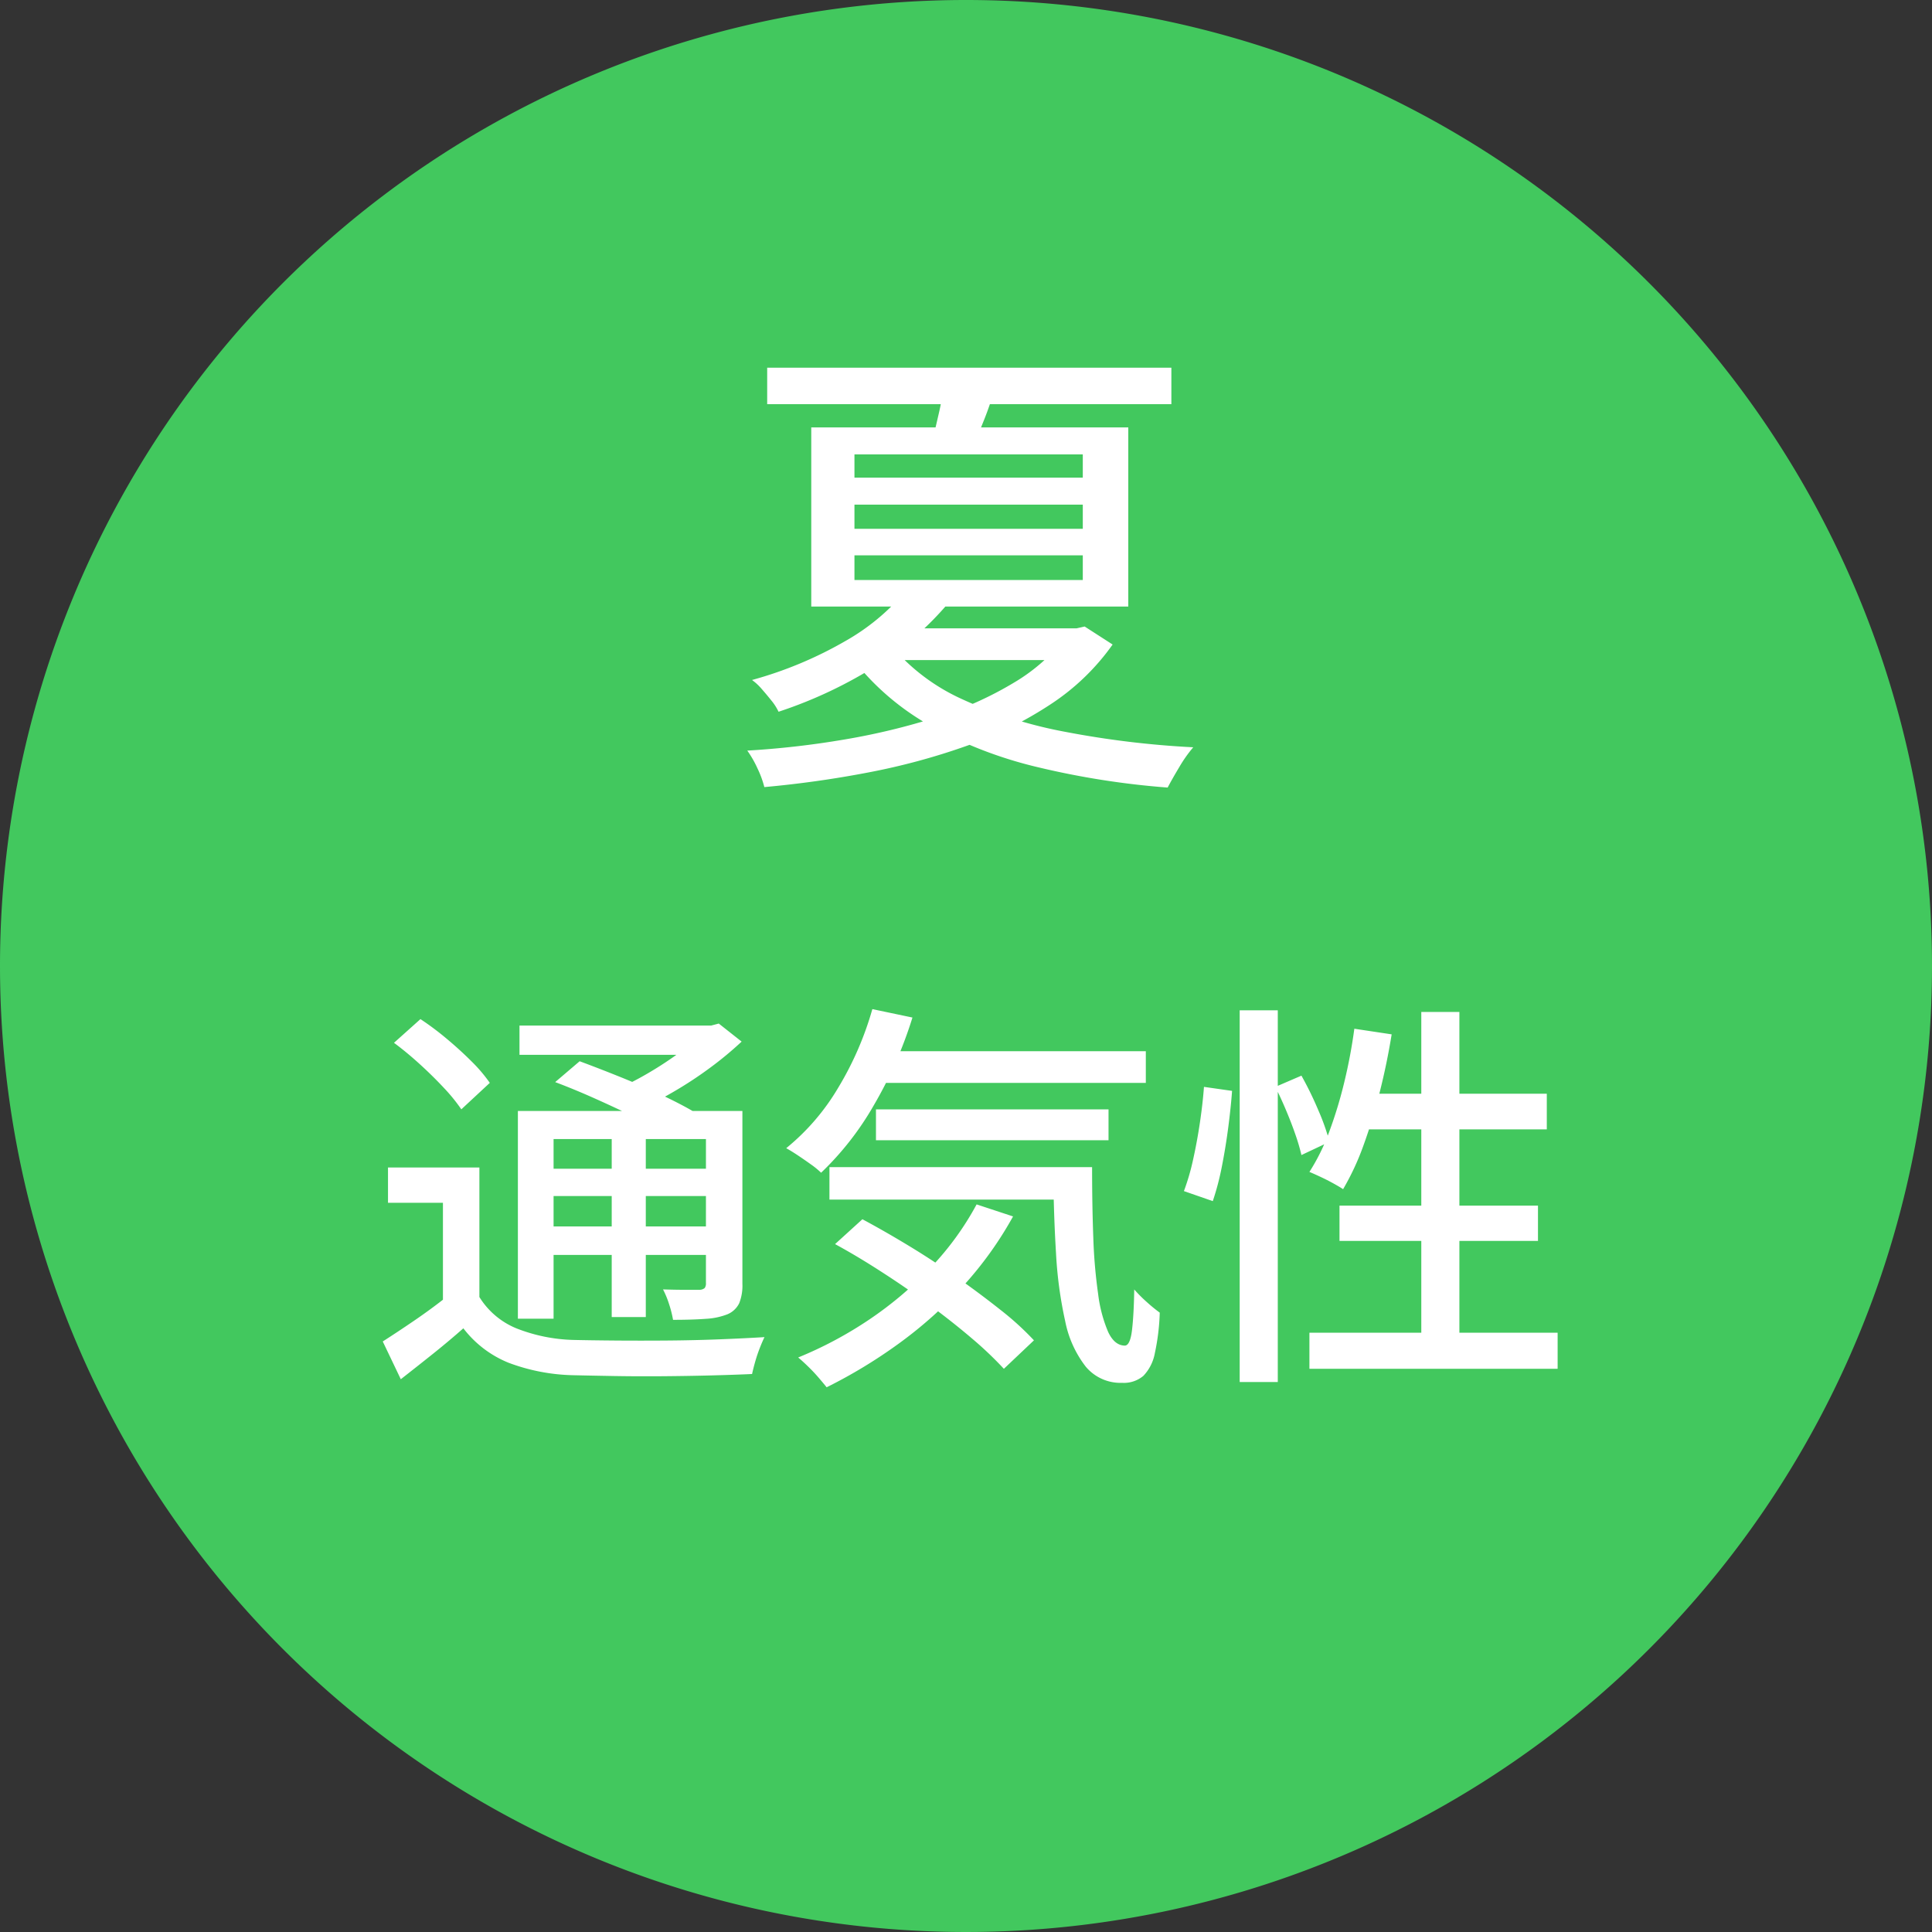
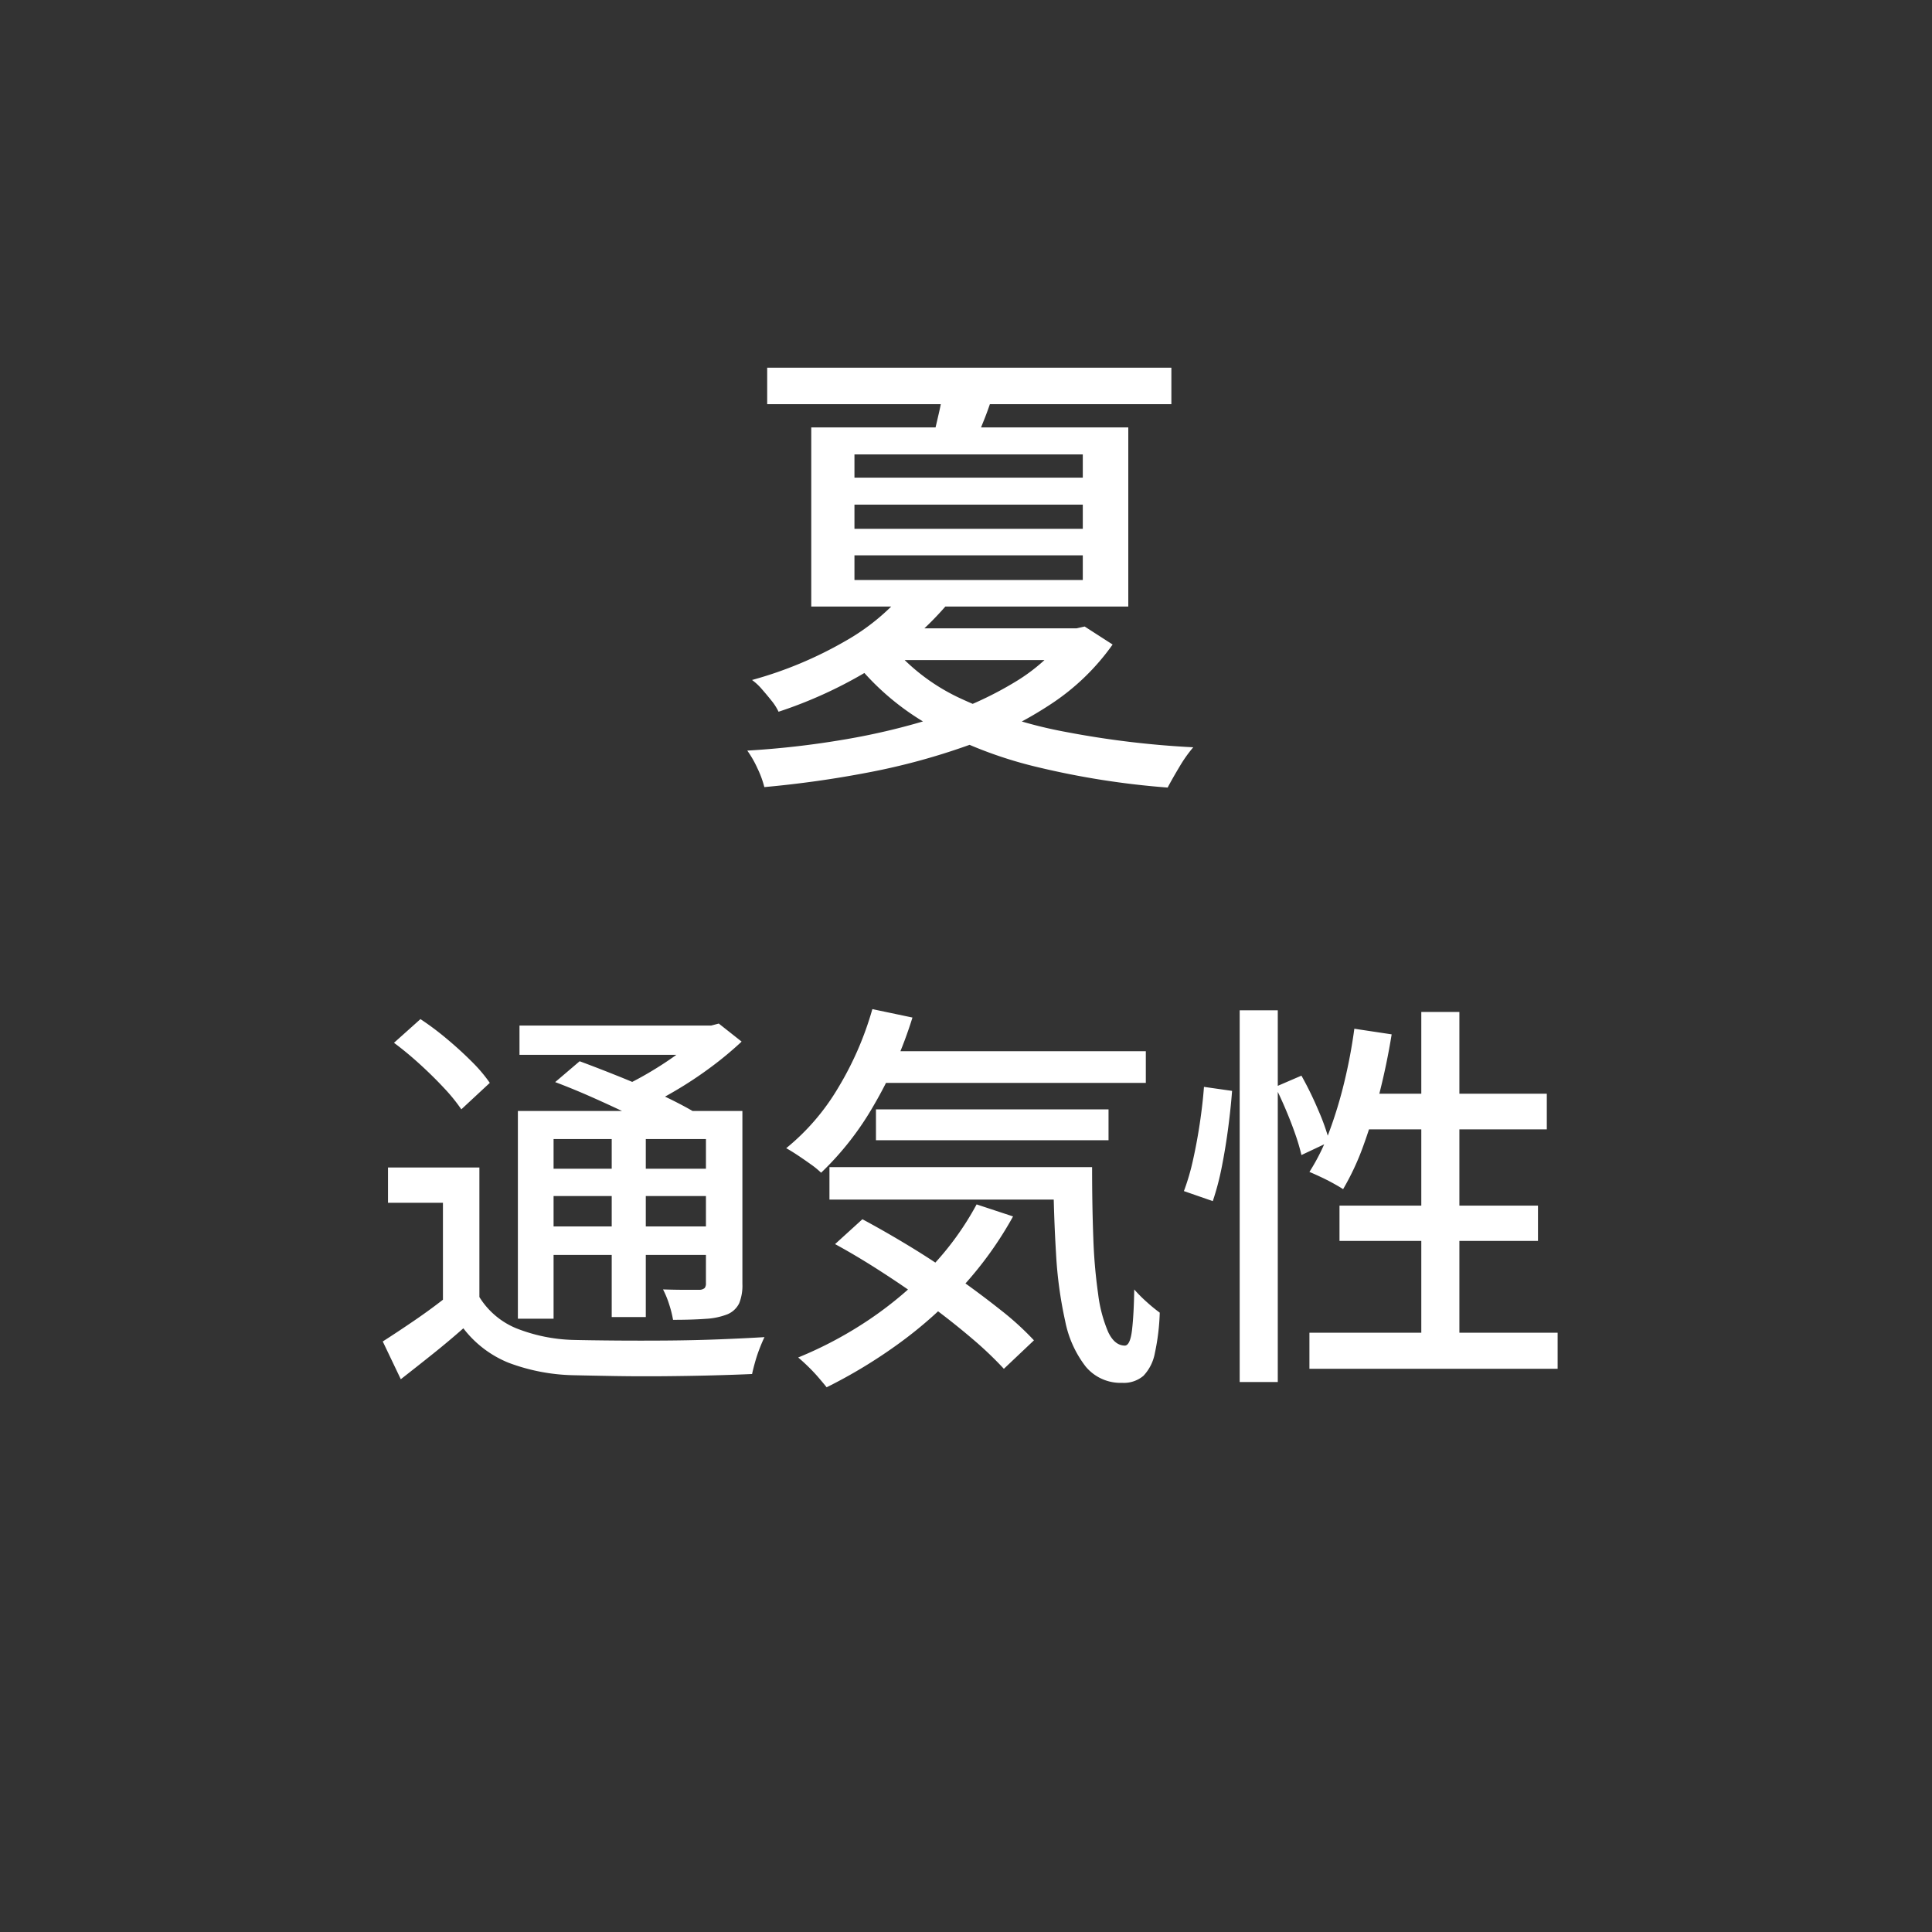
<svg xmlns="http://www.w3.org/2000/svg" width="106" height="106" viewBox="0 0 106 106">
  <rect x="0" y="0" width="106" height="106" fill="#333333" stroke="none" />
  <g transform="translate(11218 6128)">
-     <path d="M53,0A53,53,0,1,1,0,53,53,53,0,0,1,53,0Z" transform="translate(-11218 -6128)" fill="#42c85e" />
    <path d="M-11.076-20.826H11.1v2H-11.076ZM-4.238-5.538a11.016,11.016,0,0,0,3.861,2.9A23.944,23.944,0,0,0,5.291-.845,50.86,50.86,0,0,0,12.3,0a7.452,7.452,0,0,0-.754,1.066q-.39.65-.65,1.144A45.105,45.105,0,0,1,3.77,1.092,23.145,23.145,0,0,1-2.054-1.144,14.17,14.17,0,0,1-6.318-4.758Zm9.646-.988H5.9l.442-.1,1.534.988A12.621,12.621,0,0,1,4.485-2.366,21.029,21.029,0,0,1-.13-.078,36.525,36.525,0,0,1-5.512,1.378a57.477,57.477,0,0,1-5.72.806,5.443,5.443,0,0,0-.377-1.027,5.816,5.816,0,0,0-.559-.975A48.474,48.474,0,0,0-6.825-.429,36.869,36.869,0,0,0-1.768-1.651a19.455,19.455,0,0,0,4.238-1.9A10.026,10.026,0,0,0,5.408-6.188Zm-9-1.924,2.47.52A17.4,17.4,0,0,1-4.927-4.576,24.29,24.29,0,0,1-10.452-1.95a2.962,2.962,0,0,0-.39-.611q-.26-.325-.533-.637a3.05,3.05,0,0,0-.533-.494A21.694,21.694,0,0,0-6.773-5.837,12.031,12.031,0,0,0-3.588-8.45ZM-1.4-19.76H1.43a17.158,17.158,0,0,1-.6,1.781q-.338.845-.6,1.469l-2.288-.156q.182-.7.377-1.56A14.522,14.522,0,0,0-1.4-19.76Zm-4.888,6.448v1.326H6.24v-1.326Zm0,2.782v1.352H6.24V-10.53Zm0-5.538v1.274H6.24v-1.274ZM-8.658-17.55H8.736v9.828H-8.658ZM-3.9-6.526H6.24v1.742H-5.59Z" transform="translate(-11164.832 -6087)" fill="#fff" />
-     <path d="M-27.148-9.944V-2h-2V-8.008h-3.014V-9.944Zm0,7.106a4.3,4.3,0,0,0,2.024,1.716A9.135,9.135,0,0,0-22-.484q.946.022,2.3.033t2.838,0q1.485-.011,2.882-.066t2.475-.121q-.11.22-.253.583t-.253.748q-.11.385-.176.693-.946.044-2.233.077t-2.673.044q-1.386.011-2.662-.011T-22,1.452A10.707,10.707,0,0,1-25.542.77a5.914,5.914,0,0,1-2.486-1.892q-.792.7-1.65,1.386T-31.46,1.672L-32.45-.4q.792-.506,1.727-1.144t1.771-1.3Zm-4.686-13.948,1.452-1.3a15.635,15.635,0,0,1,1.441,1.078q.737.616,1.364,1.243a8.331,8.331,0,0,1,1,1.177l-1.562,1.452a9.539,9.539,0,0,0-.957-1.177q-.605-.649-1.32-1.3T-31.834-16.786Zm8.844,2.156,1.342-1.144q1.012.374,2.189.847t2.255.979q1.078.506,1.826.946l-1.43,1.276a18.445,18.445,0,0,0-1.716-.935q-1.056-.517-2.233-1.045T-22.99-14.63Zm-2.046,1.584h11.308v1.54h-9.35V-1.65h-1.958Zm10.318,0h2v9.482A2.623,2.623,0,0,1-12.892-2.5a1.257,1.257,0,0,1-.638.605,3.806,3.806,0,0,1-1.2.253q-.737.055-1.793.055a6.041,6.041,0,0,0-.22-.869,5.028,5.028,0,0,0-.33-.8q.66.022,1.243.022h.759a.442.442,0,0,0,.286-.1.431.431,0,0,0,.066-.275Zm-10.23-4.686H-14.19v1.606H-24.948Zm.99,7.854h9.966v1.5h-9.966Zm0,3.168h9.966v1.562h-9.966Zm4.07-5.654h1.87V-1.738h-1.87Zm4.994-5.368h.462l.418-.11,1.254.99a19.162,19.162,0,0,1-1.694,1.408,21.5,21.5,0,0,1-1.98,1.309,22.835,22.835,0,0,1-2.046,1.067A6.4,6.4,0,0,0-19-13.706a5.453,5.453,0,0,0-.561-.55,17.831,17.831,0,0,0,1.771-.924,19.18,19.18,0,0,0,1.661-1.1,8.707,8.707,0,0,0,1.232-1.078Zm9.262,1.408H9.416v1.738H-5.632Zm.242,3.19H7.37v1.694H-5.39ZM-7.942-9.966h13v1.782h-13Zm2.354-8.668,2.2.462a23.027,23.027,0,0,1-2.123,4.818A16.308,16.308,0,0,1-8.4-9.658a4.543,4.543,0,0,0-.55-.451q-.352-.253-.715-.495t-.649-.4a12.4,12.4,0,0,0,2.849-3.311A17.638,17.638,0,0,0-5.588-18.634ZM.132-7.92l2,.66A20.087,20.087,0,0,1-.616-3.432,23.08,23.08,0,0,1-4.136-.286a27.644,27.644,0,0,1-3.96,2.4q-.176-.22-.44-.528T-9.108.979q-.308-.3-.55-.5A21.605,21.605,0,0,0-5.72-1.628,20.212,20.212,0,0,0-2.365-4.477,16.019,16.019,0,0,0,.132-7.92Zm4.2-2.046H6.468q0,2.09.066,3.861A28.589,28.589,0,0,0,6.8-3a7.683,7.683,0,0,0,.55,2.079q.352.748.924.748.286-.022.385-.858t.121-2.222a7.965,7.965,0,0,0,.7.7,8.706,8.706,0,0,0,.7.572A12.165,12.165,0,0,1,9.911.242a2.443,2.443,0,0,1-.627,1.243,1.657,1.657,0,0,1-1.166.385,2.481,2.481,0,0,1-2-.891A5.932,5.932,0,0,1,4.994-1.507a22.683,22.683,0,0,1-.506-3.751Q4.356-7.414,4.334-9.966ZM-7.634-5.742l1.5-1.364q1.232.66,2.574,1.474T-.946-3.916q1.276.9,2.387,1.782A15.845,15.845,0,0,1,3.278-.462L1.628,1.1A20,20,0,0,0-.132-.572q-1.056-.9-2.31-1.826t-2.6-1.793Q-6.38-5.06-7.634-5.742Zm22.2-12.826h2.09V1.826h-2.09Zm-1.958,4.2,1.54.22q-.066.9-.209,2t-.352,2.156A14.671,14.671,0,0,1,13.09-8.1l-1.584-.55a12.478,12.478,0,0,0,.506-1.738q.22-.99.374-2.035T12.606-14.366Zm3.916,0,1.43-.616a18.977,18.977,0,0,1,.924,1.892,12.141,12.141,0,0,1,.616,1.738l-1.54.726a10.96,10.96,0,0,0-.33-1.122q-.22-.638-.517-1.342T16.522-14.366Zm4.334-3.19,2.046.308q-.264,1.628-.66,3.19a29.819,29.819,0,0,1-.891,2.915A14.189,14.189,0,0,1,20.24-8.756q-.2-.132-.539-.319t-.693-.352q-.352-.165-.616-.275a11.292,11.292,0,0,0,1.089-2.211,23.7,23.7,0,0,0,.825-2.717A28.537,28.537,0,0,0,20.856-17.556Zm.352,3.564H31.416v1.958H20.592ZM24.53-18.48h2.09V.242H24.53ZM20.042-7.854h10.89v1.936H20.042ZM18.392-.88H32.01V1.1H18.392Z" transform="translate(-11164.55 -6054)" fill="#fff" />
+     <path d="M-27.148-9.944V-2h-2V-8.008h-3.014V-9.944Zm0,7.106a4.3,4.3,0,0,0,2.024,1.716A9.135,9.135,0,0,0-22-.484q.946.022,2.3.033t2.838,0q1.485-.011,2.882-.066t2.475-.121q-.11.22-.253.583t-.253.748q-.11.385-.176.693-.946.044-2.233.077t-2.673.044q-1.386.011-2.662-.011T-22,1.452A10.707,10.707,0,0,1-25.542.77a5.914,5.914,0,0,1-2.486-1.892q-.792.7-1.65,1.386T-31.46,1.672L-32.45-.4q.792-.506,1.727-1.144t1.771-1.3Zm-4.686-13.948,1.452-1.3a15.635,15.635,0,0,1,1.441,1.078q.737.616,1.364,1.243a8.331,8.331,0,0,1,1,1.177l-1.562,1.452a9.539,9.539,0,0,0-.957-1.177q-.605-.649-1.32-1.3T-31.834-16.786Zm8.844,2.156,1.342-1.144q1.012.374,2.189.847t2.255.979q1.078.506,1.826.946l-1.43,1.276a18.445,18.445,0,0,0-1.716-.935q-1.056-.517-2.233-1.045T-22.99-14.63m-2.046,1.584h11.308v1.54h-9.35V-1.65h-1.958Zm10.318,0h2v9.482A2.623,2.623,0,0,1-12.892-2.5a1.257,1.257,0,0,1-.638.605,3.806,3.806,0,0,1-1.2.253q-.737.055-1.793.055a6.041,6.041,0,0,0-.22-.869,5.028,5.028,0,0,0-.33-.8q.66.022,1.243.022h.759a.442.442,0,0,0,.286-.1.431.431,0,0,0,.066-.275Zm-10.23-4.686H-14.19v1.606H-24.948Zm.99,7.854h9.966v1.5h-9.966Zm0,3.168h9.966v1.562h-9.966Zm4.07-5.654h1.87V-1.738h-1.87Zm4.994-5.368h.462l.418-.11,1.254.99a19.162,19.162,0,0,1-1.694,1.408,21.5,21.5,0,0,1-1.98,1.309,22.835,22.835,0,0,1-2.046,1.067A6.4,6.4,0,0,0-19-13.706a5.453,5.453,0,0,0-.561-.55,17.831,17.831,0,0,0,1.771-.924,19.18,19.18,0,0,0,1.661-1.1,8.707,8.707,0,0,0,1.232-1.078Zm9.262,1.408H9.416v1.738H-5.632Zm.242,3.19H7.37v1.694H-5.39ZM-7.942-9.966h13v1.782h-13Zm2.354-8.668,2.2.462a23.027,23.027,0,0,1-2.123,4.818A16.308,16.308,0,0,1-8.4-9.658a4.543,4.543,0,0,0-.55-.451q-.352-.253-.715-.495t-.649-.4a12.4,12.4,0,0,0,2.849-3.311A17.638,17.638,0,0,0-5.588-18.634ZM.132-7.92l2,.66A20.087,20.087,0,0,1-.616-3.432,23.08,23.08,0,0,1-4.136-.286a27.644,27.644,0,0,1-3.96,2.4q-.176-.22-.44-.528T-9.108.979q-.308-.3-.55-.5A21.605,21.605,0,0,0-5.72-1.628,20.212,20.212,0,0,0-2.365-4.477,16.019,16.019,0,0,0,.132-7.92Zm4.2-2.046H6.468q0,2.09.066,3.861A28.589,28.589,0,0,0,6.8-3a7.683,7.683,0,0,0,.55,2.079q.352.748.924.748.286-.022.385-.858t.121-2.222a7.965,7.965,0,0,0,.7.7,8.706,8.706,0,0,0,.7.572A12.165,12.165,0,0,1,9.911.242a2.443,2.443,0,0,1-.627,1.243,1.657,1.657,0,0,1-1.166.385,2.481,2.481,0,0,1-2-.891A5.932,5.932,0,0,1,4.994-1.507a22.683,22.683,0,0,1-.506-3.751Q4.356-7.414,4.334-9.966ZM-7.634-5.742l1.5-1.364q1.232.66,2.574,1.474T-.946-3.916q1.276.9,2.387,1.782A15.845,15.845,0,0,1,3.278-.462L1.628,1.1A20,20,0,0,0-.132-.572q-1.056-.9-2.31-1.826t-2.6-1.793Q-6.38-5.06-7.634-5.742Zm22.2-12.826h2.09V1.826h-2.09Zm-1.958,4.2,1.54.22q-.066.9-.209,2t-.352,2.156A14.671,14.671,0,0,1,13.09-8.1l-1.584-.55a12.478,12.478,0,0,0,.506-1.738q.22-.99.374-2.035T12.606-14.366Zm3.916,0,1.43-.616a18.977,18.977,0,0,1,.924,1.892,12.141,12.141,0,0,1,.616,1.738l-1.54.726a10.96,10.96,0,0,0-.33-1.122q-.22-.638-.517-1.342T16.522-14.366Zm4.334-3.19,2.046.308q-.264,1.628-.66,3.19a29.819,29.819,0,0,1-.891,2.915A14.189,14.189,0,0,1,20.24-8.756q-.2-.132-.539-.319t-.693-.352q-.352-.165-.616-.275a11.292,11.292,0,0,0,1.089-2.211,23.7,23.7,0,0,0,.825-2.717A28.537,28.537,0,0,0,20.856-17.556Zm.352,3.564H31.416v1.958H20.592ZM24.53-18.48h2.09V.242H24.53ZM20.042-7.854h10.89v1.936H20.042ZM18.392-.88H32.01V1.1H18.392Z" transform="translate(-11164.55 -6054)" fill="#fff" />
  </g>
</svg>